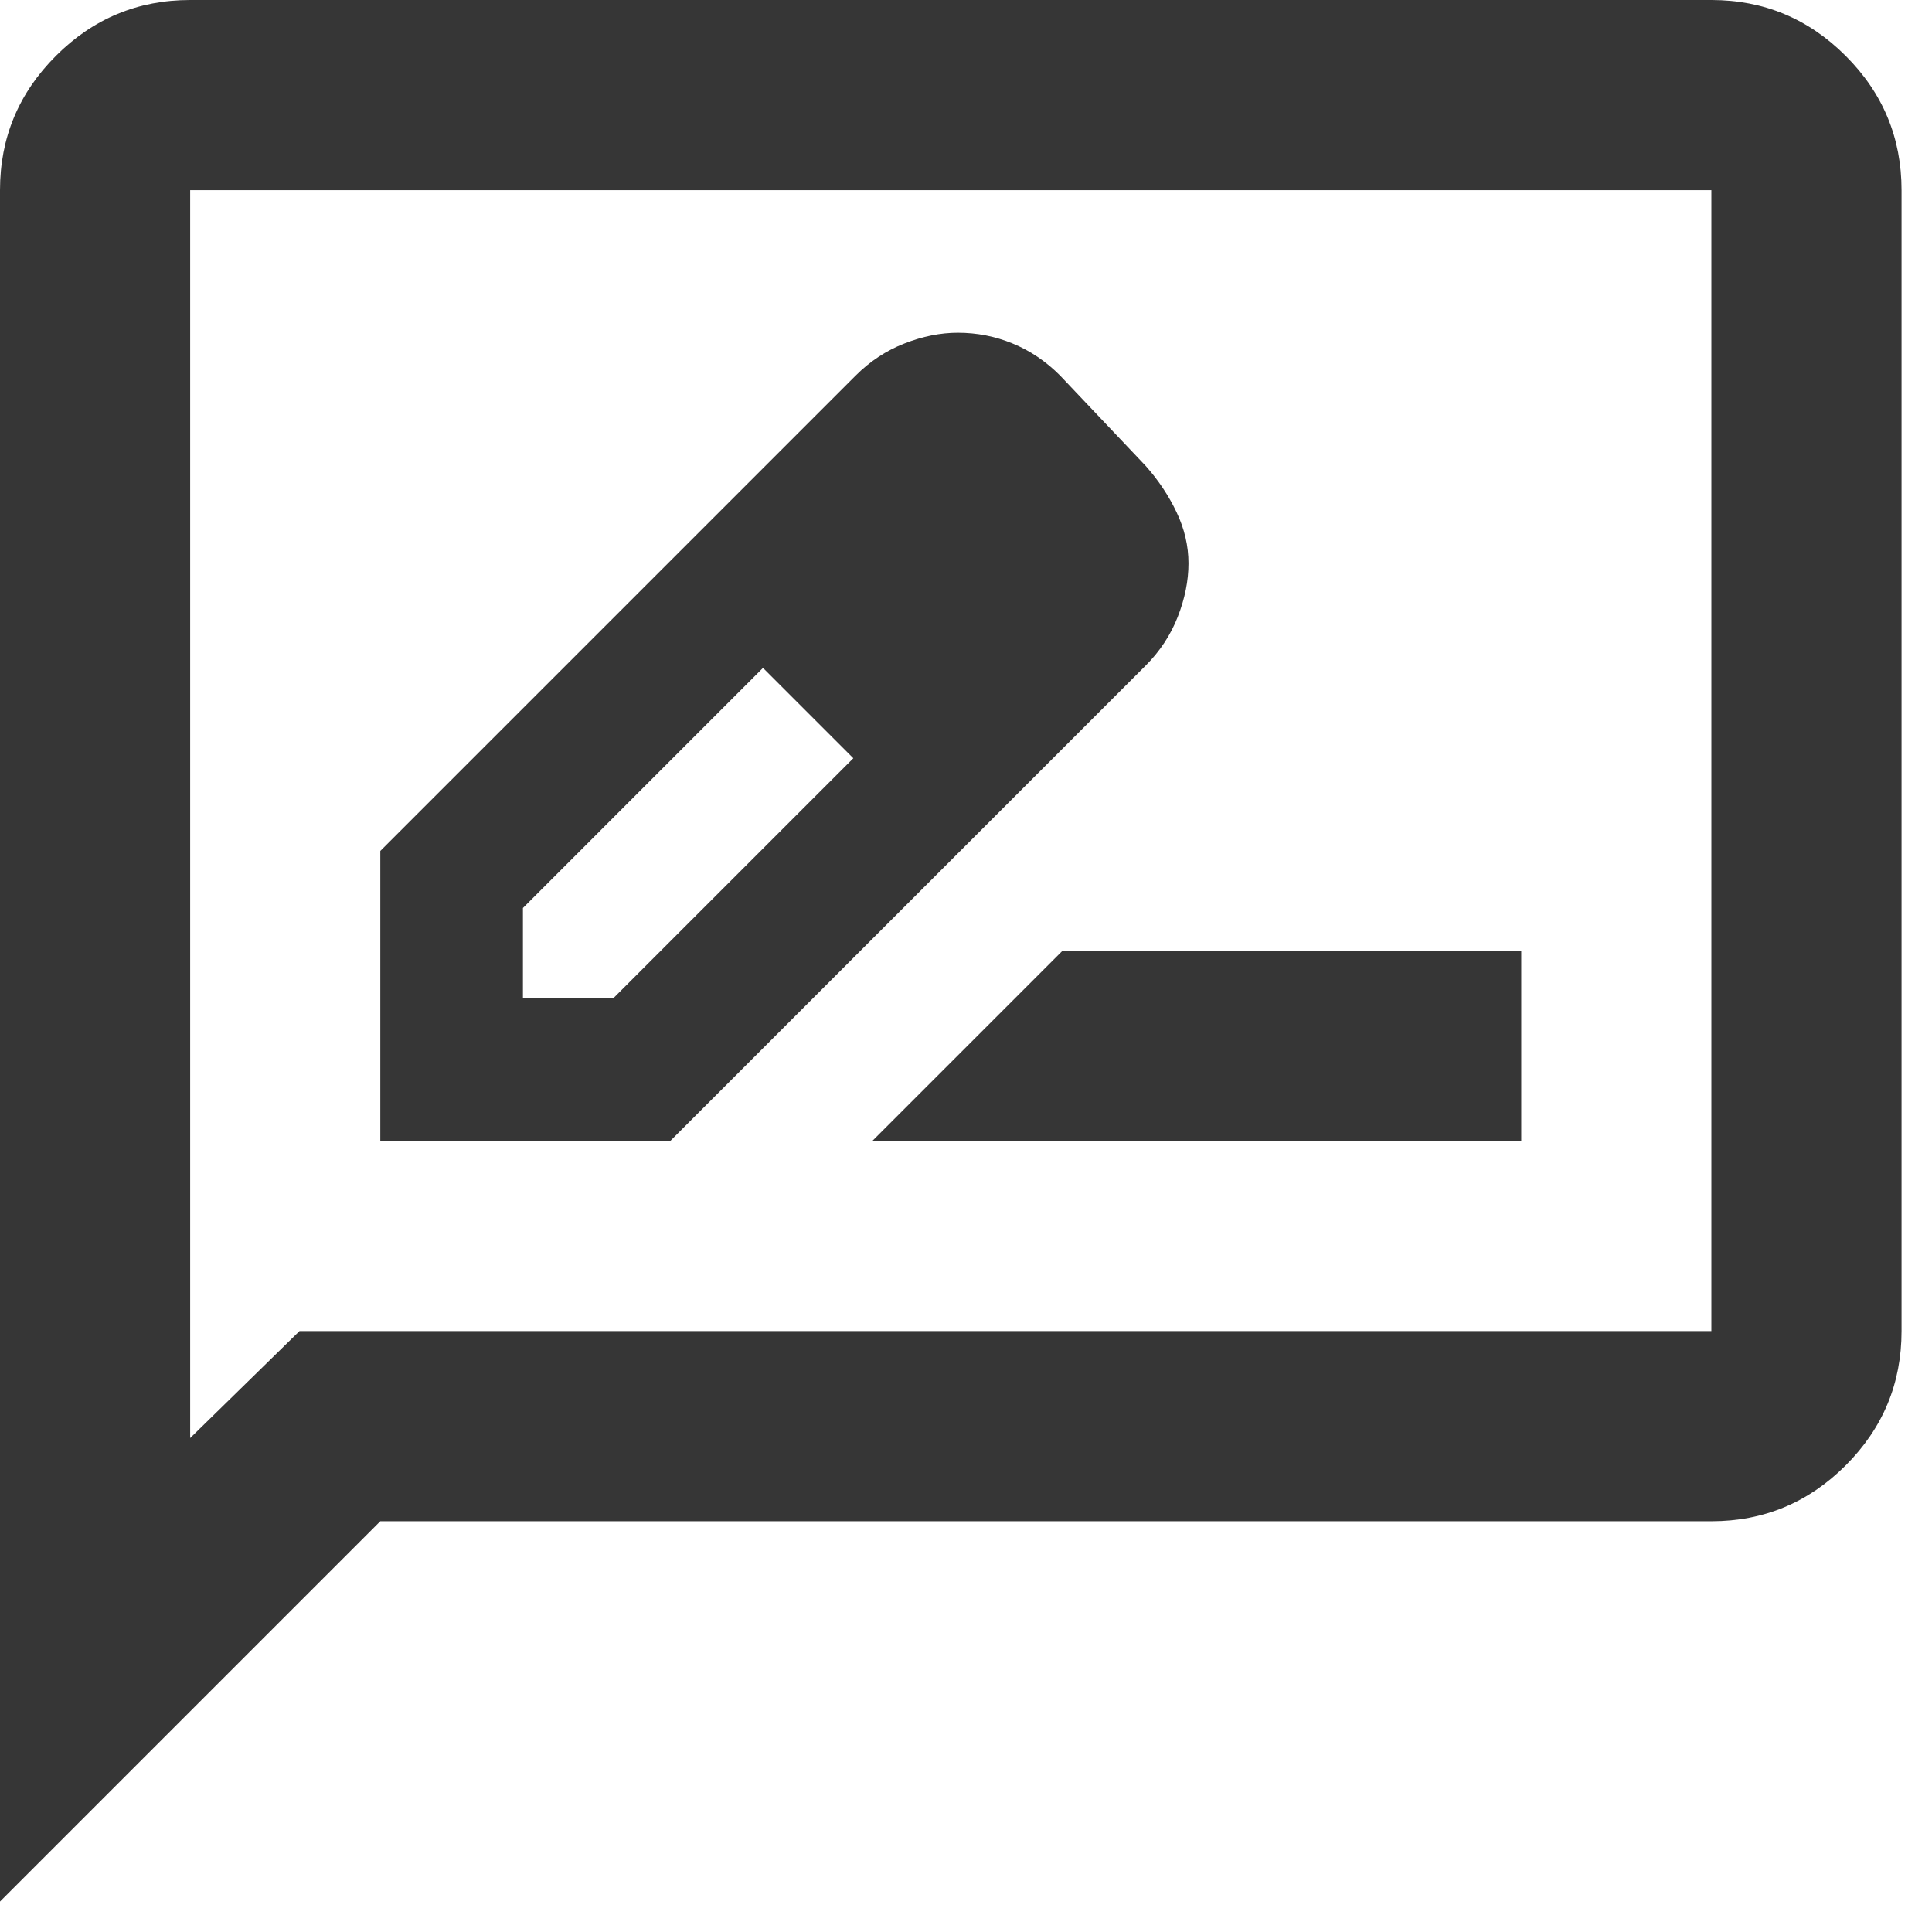
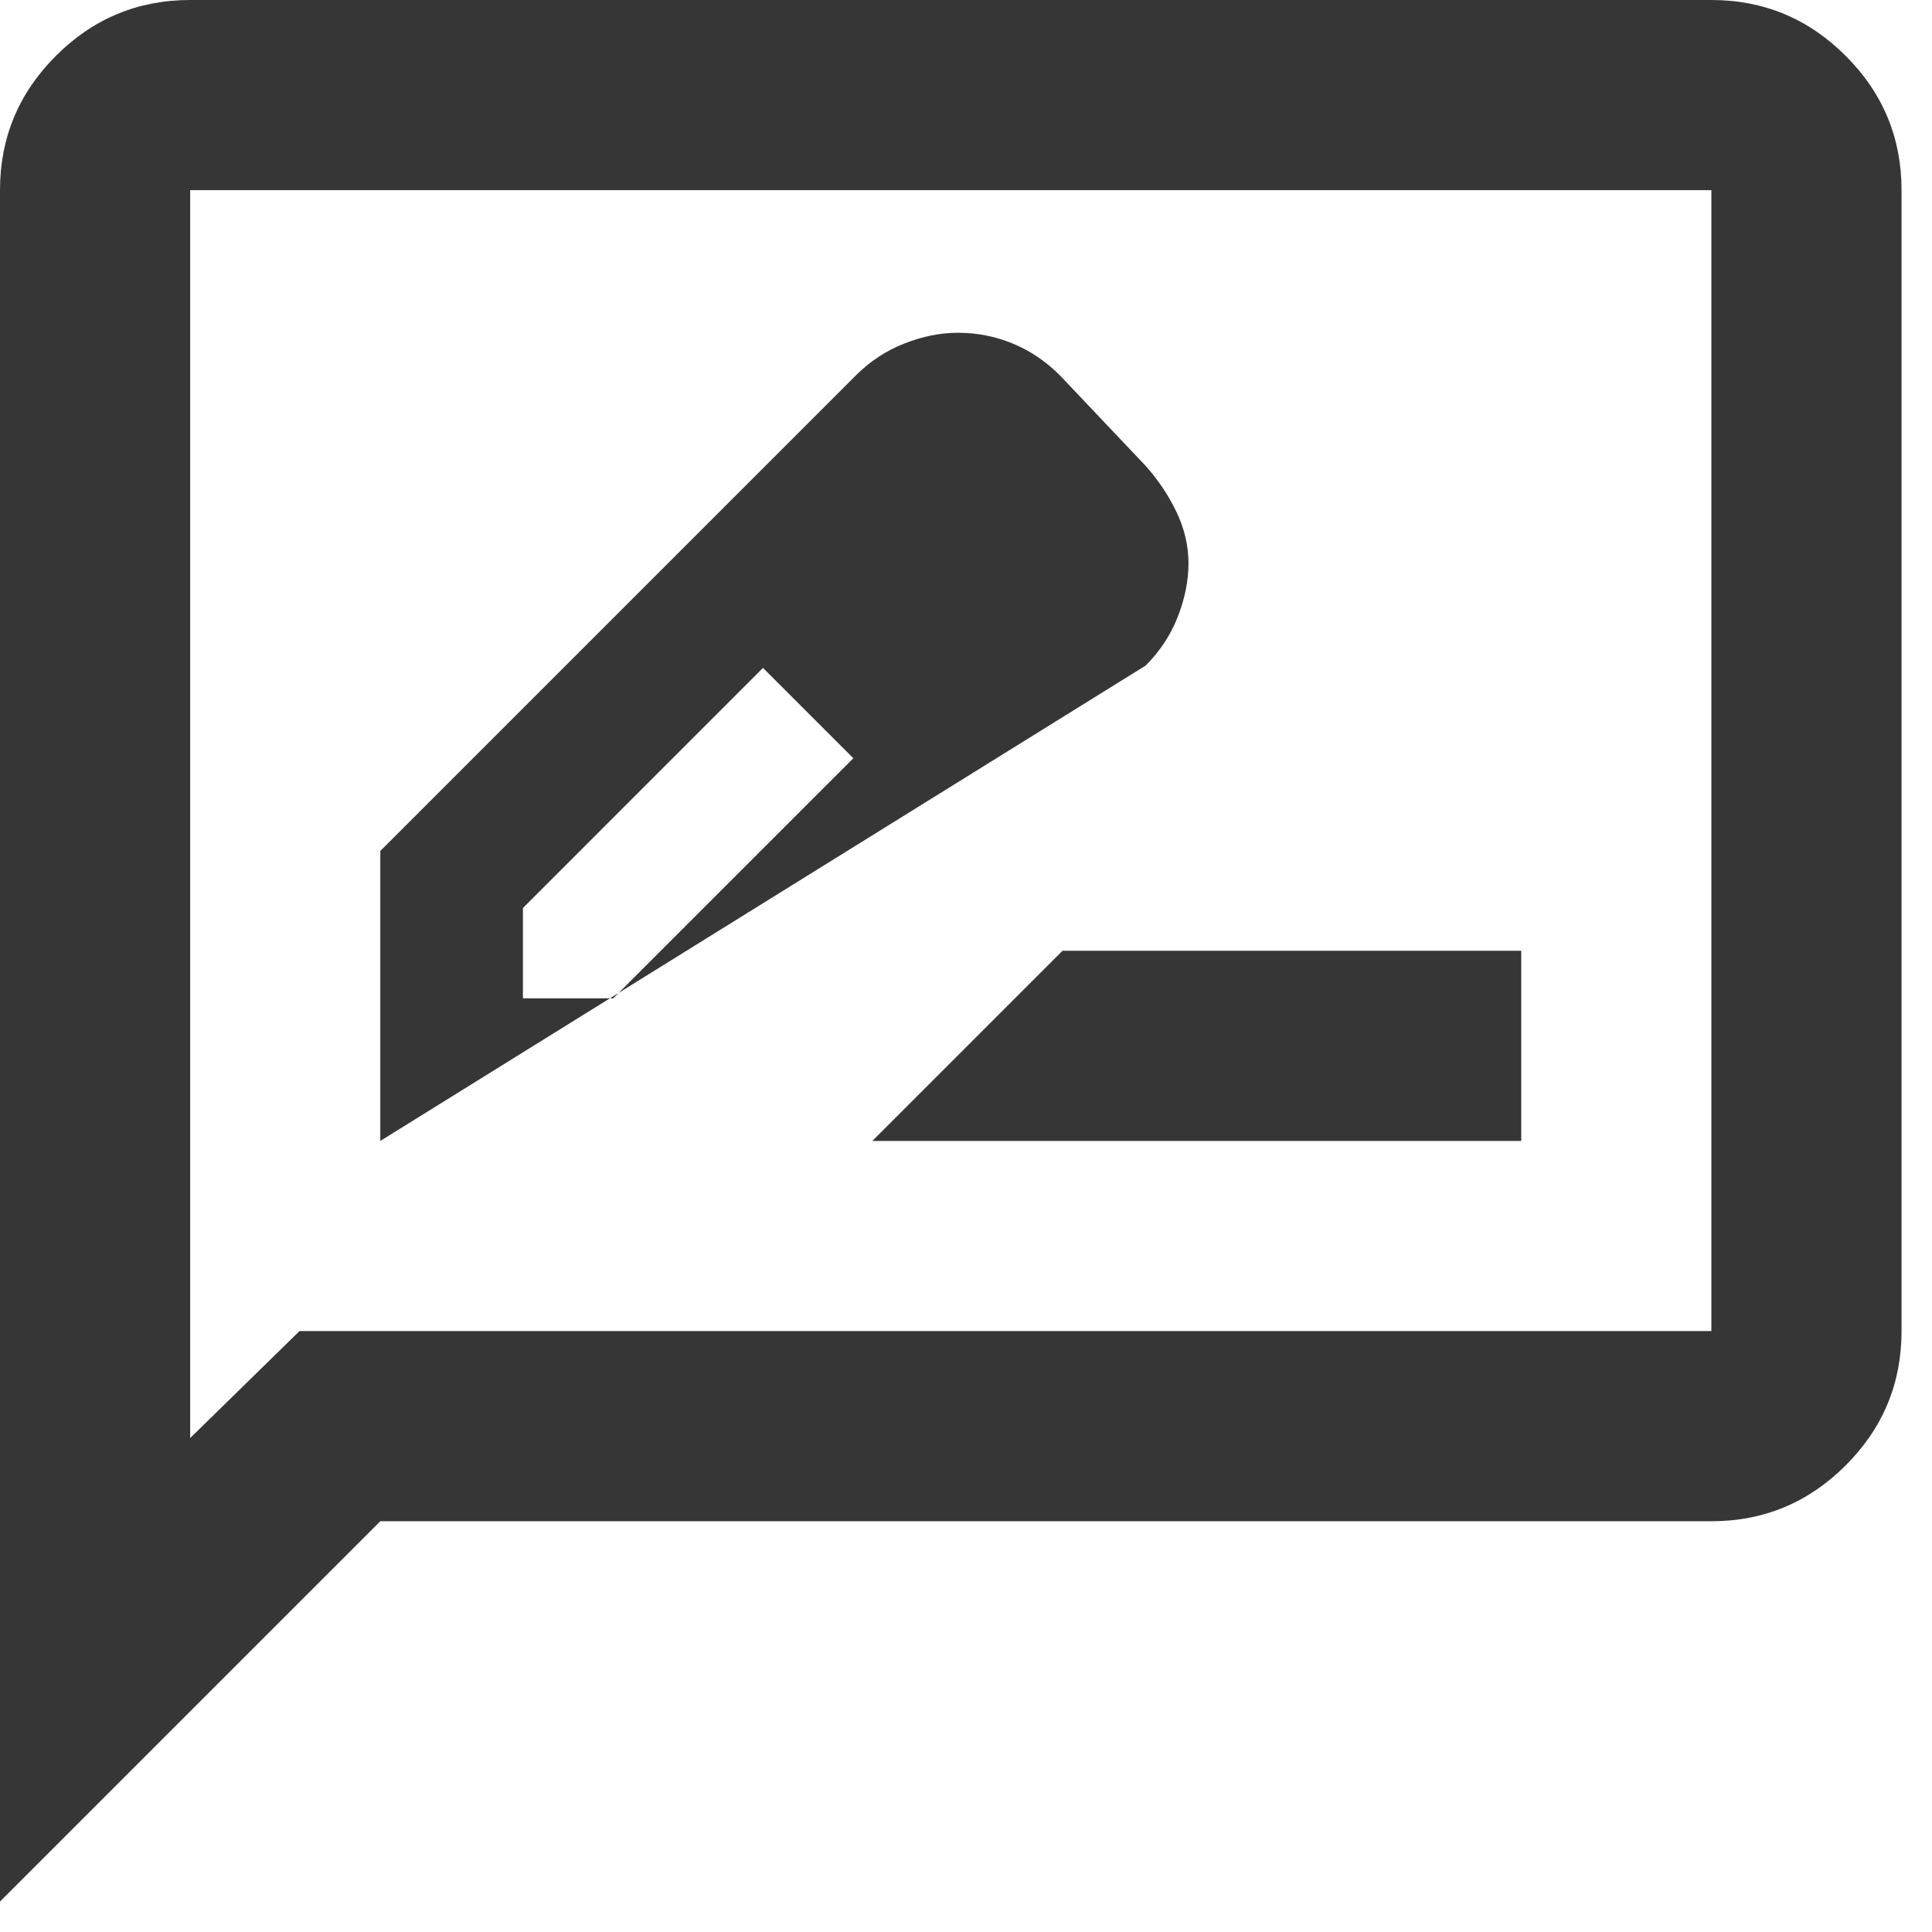
<svg xmlns="http://www.w3.org/2000/svg" width="51" height="51" viewBox="0 0 51 51" fill="none">
-   <path d="M10.039 30.118H17.694L30.243 17.569C30.62 17.192 30.902 16.763 31.09 16.282C31.278 15.801 31.373 15.331 31.373 14.871C31.373 14.411 31.268 13.961 31.059 13.522C30.85 13.082 30.578 12.675 30.243 12.298L27.984 9.914C27.608 9.537 27.189 9.255 26.729 9.067C26.269 8.878 25.788 8.784 25.286 8.784C24.826 8.784 24.356 8.878 23.875 9.067C23.393 9.255 22.965 9.537 22.588 9.914L10.039 22.463V30.118ZM13.804 26.353V23.969L20.141 17.631L21.396 18.761L22.526 20.016L16.188 26.353H13.804ZM21.396 18.761L22.526 20.016L20.141 17.631L21.396 18.761ZM23.027 30.118H40.157V25.098H28.047L23.027 30.118ZM0 50.196V5.02C0 3.639 0.492 2.458 1.475 1.475C2.458 0.492 3.639 0 5.02 0H45.176C46.557 0 47.739 0.492 48.722 1.475C49.705 2.458 50.196 3.639 50.196 5.02V35.137C50.196 36.518 49.705 37.699 48.722 38.682C47.739 39.665 46.557 40.157 45.176 40.157H10.039L0 50.196ZM7.906 35.137H45.176V5.02H5.02V37.961L7.906 35.137Z" fill="#363636" />
+   <path d="M10.039 30.118L30.243 17.569C30.62 17.192 30.902 16.763 31.09 16.282C31.278 15.801 31.373 15.331 31.373 14.871C31.373 14.411 31.268 13.961 31.059 13.522C30.85 13.082 30.578 12.675 30.243 12.298L27.984 9.914C27.608 9.537 27.189 9.255 26.729 9.067C26.269 8.878 25.788 8.784 25.286 8.784C24.826 8.784 24.356 8.878 23.875 9.067C23.393 9.255 22.965 9.537 22.588 9.914L10.039 22.463V30.118ZM13.804 26.353V23.969L20.141 17.631L21.396 18.761L22.526 20.016L16.188 26.353H13.804ZM21.396 18.761L22.526 20.016L20.141 17.631L21.396 18.761ZM23.027 30.118H40.157V25.098H28.047L23.027 30.118ZM0 50.196V5.02C0 3.639 0.492 2.458 1.475 1.475C2.458 0.492 3.639 0 5.02 0H45.176C46.557 0 47.739 0.492 48.722 1.475C49.705 2.458 50.196 3.639 50.196 5.02V35.137C50.196 36.518 49.705 37.699 48.722 38.682C47.739 39.665 46.557 40.157 45.176 40.157H10.039L0 50.196ZM7.906 35.137H45.176V5.02H5.02V37.961L7.906 35.137Z" fill="#363636" />
</svg>